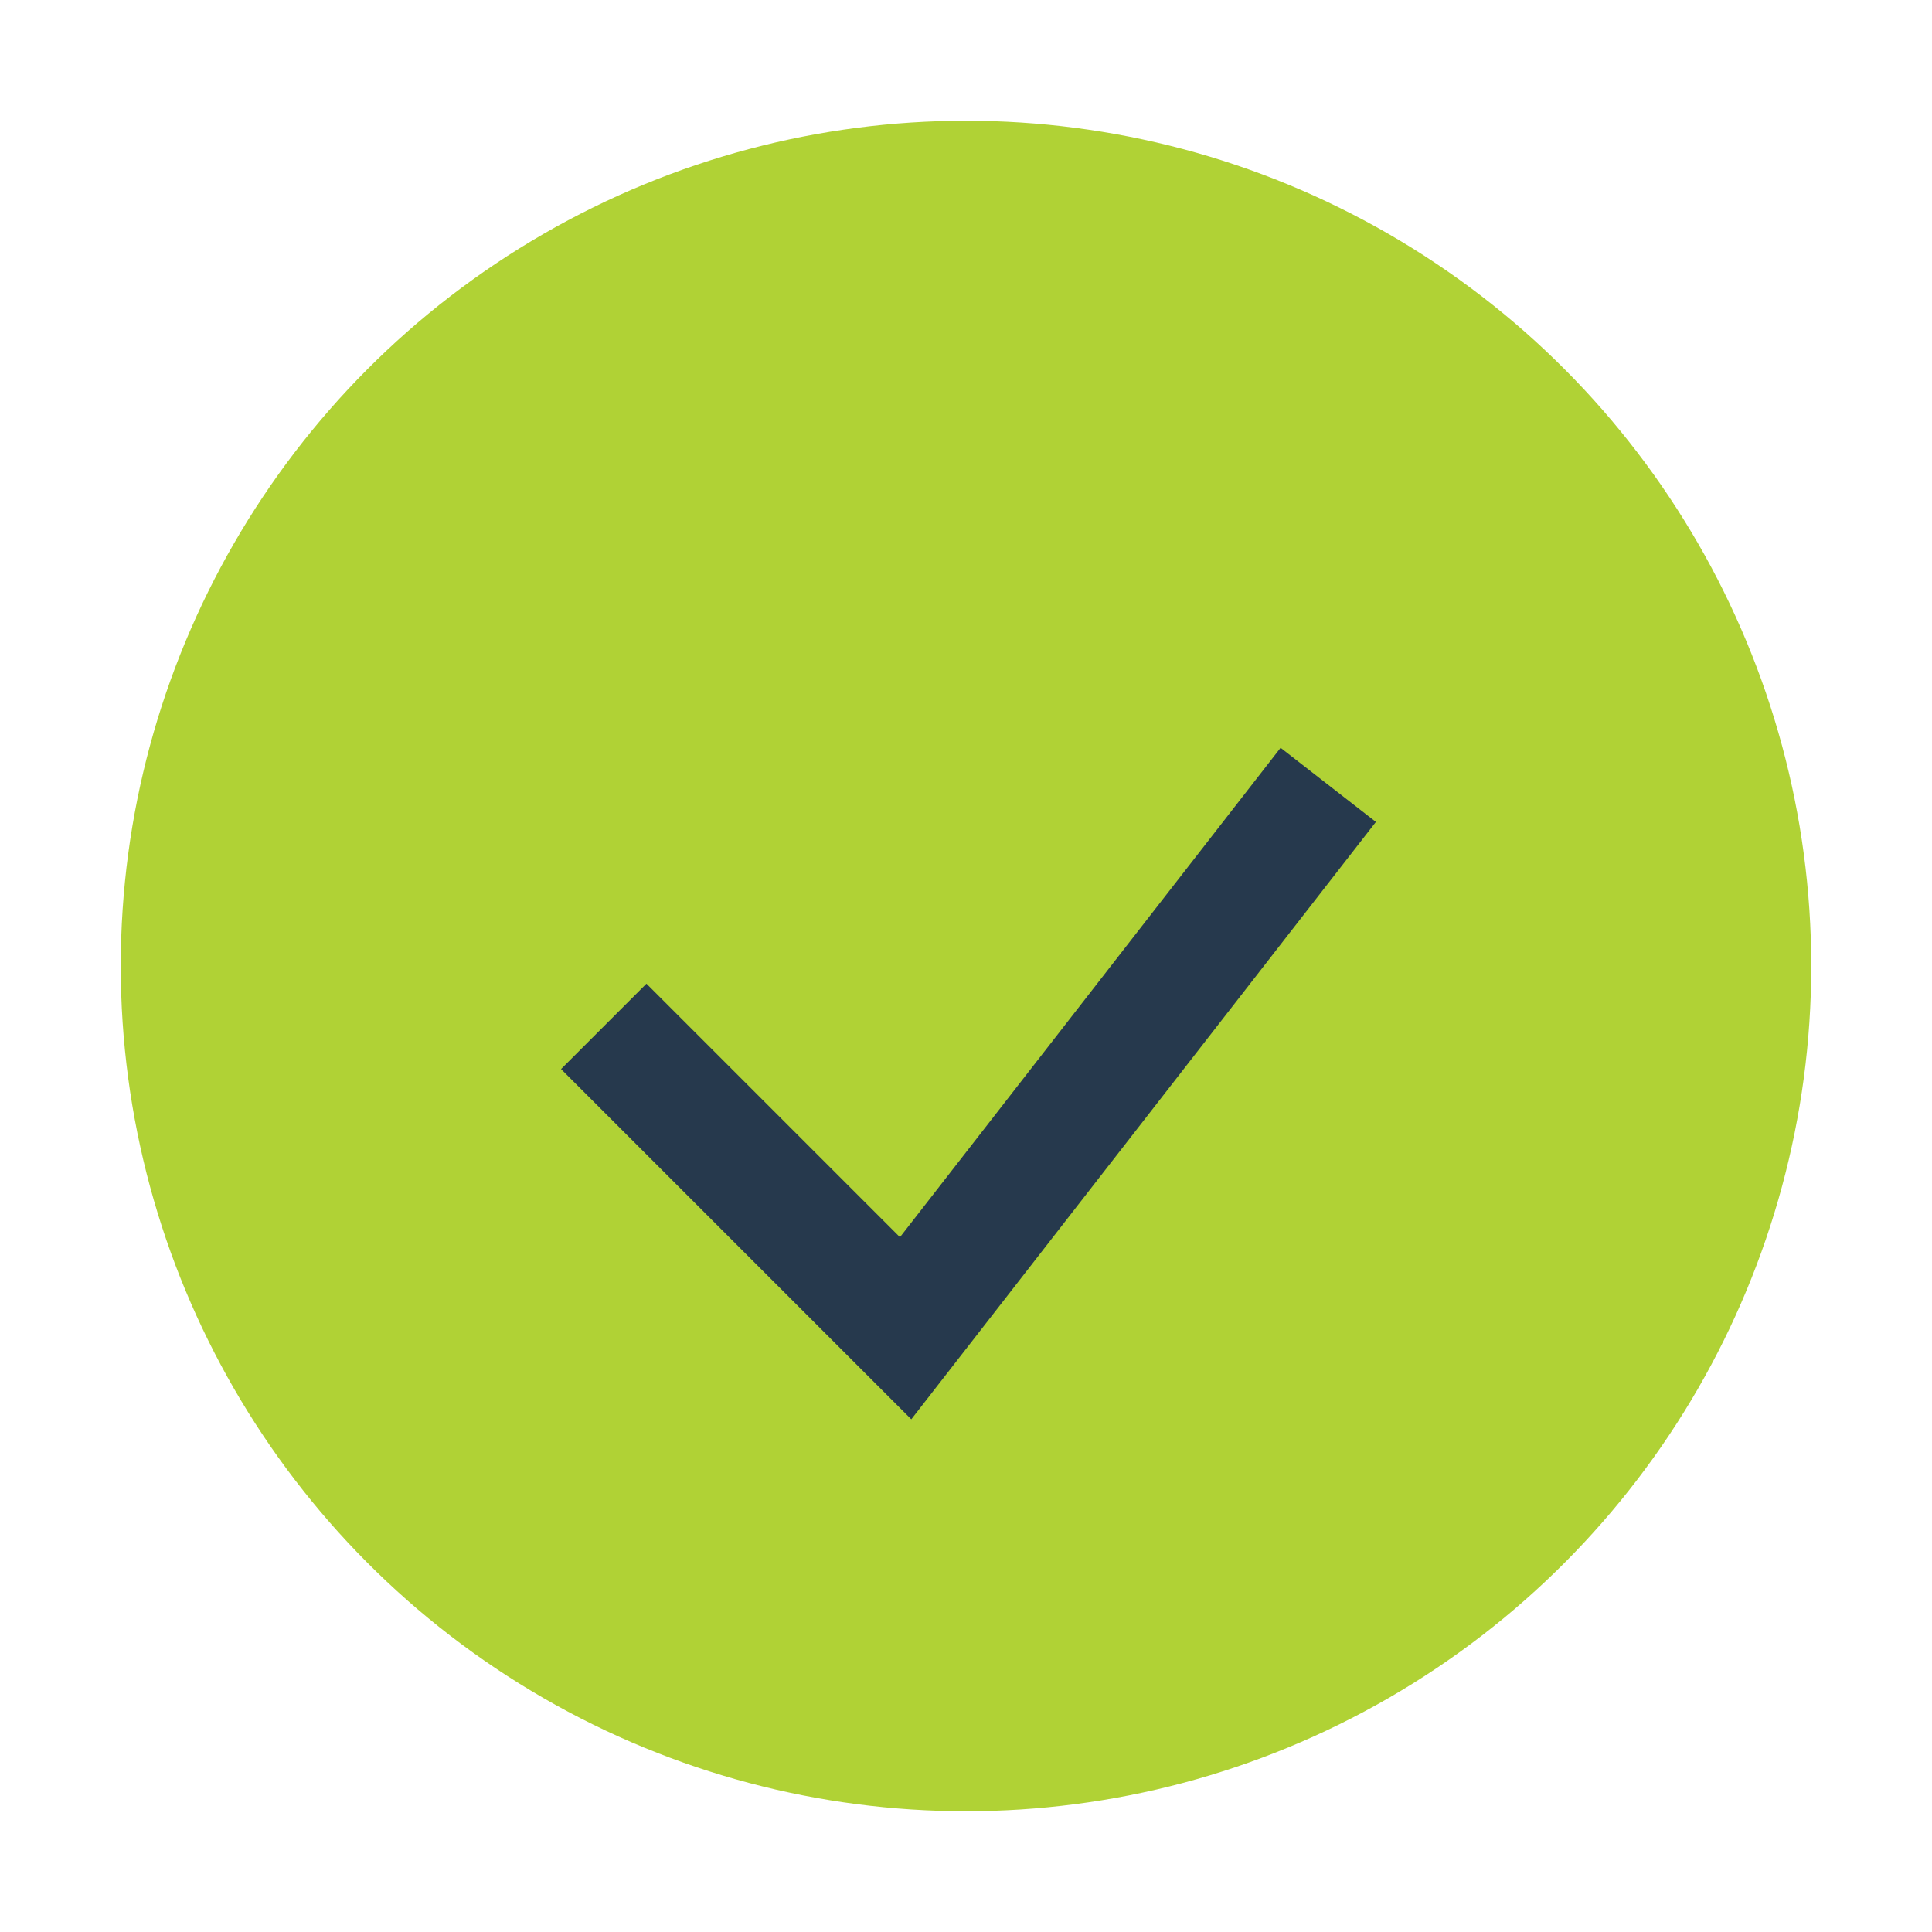
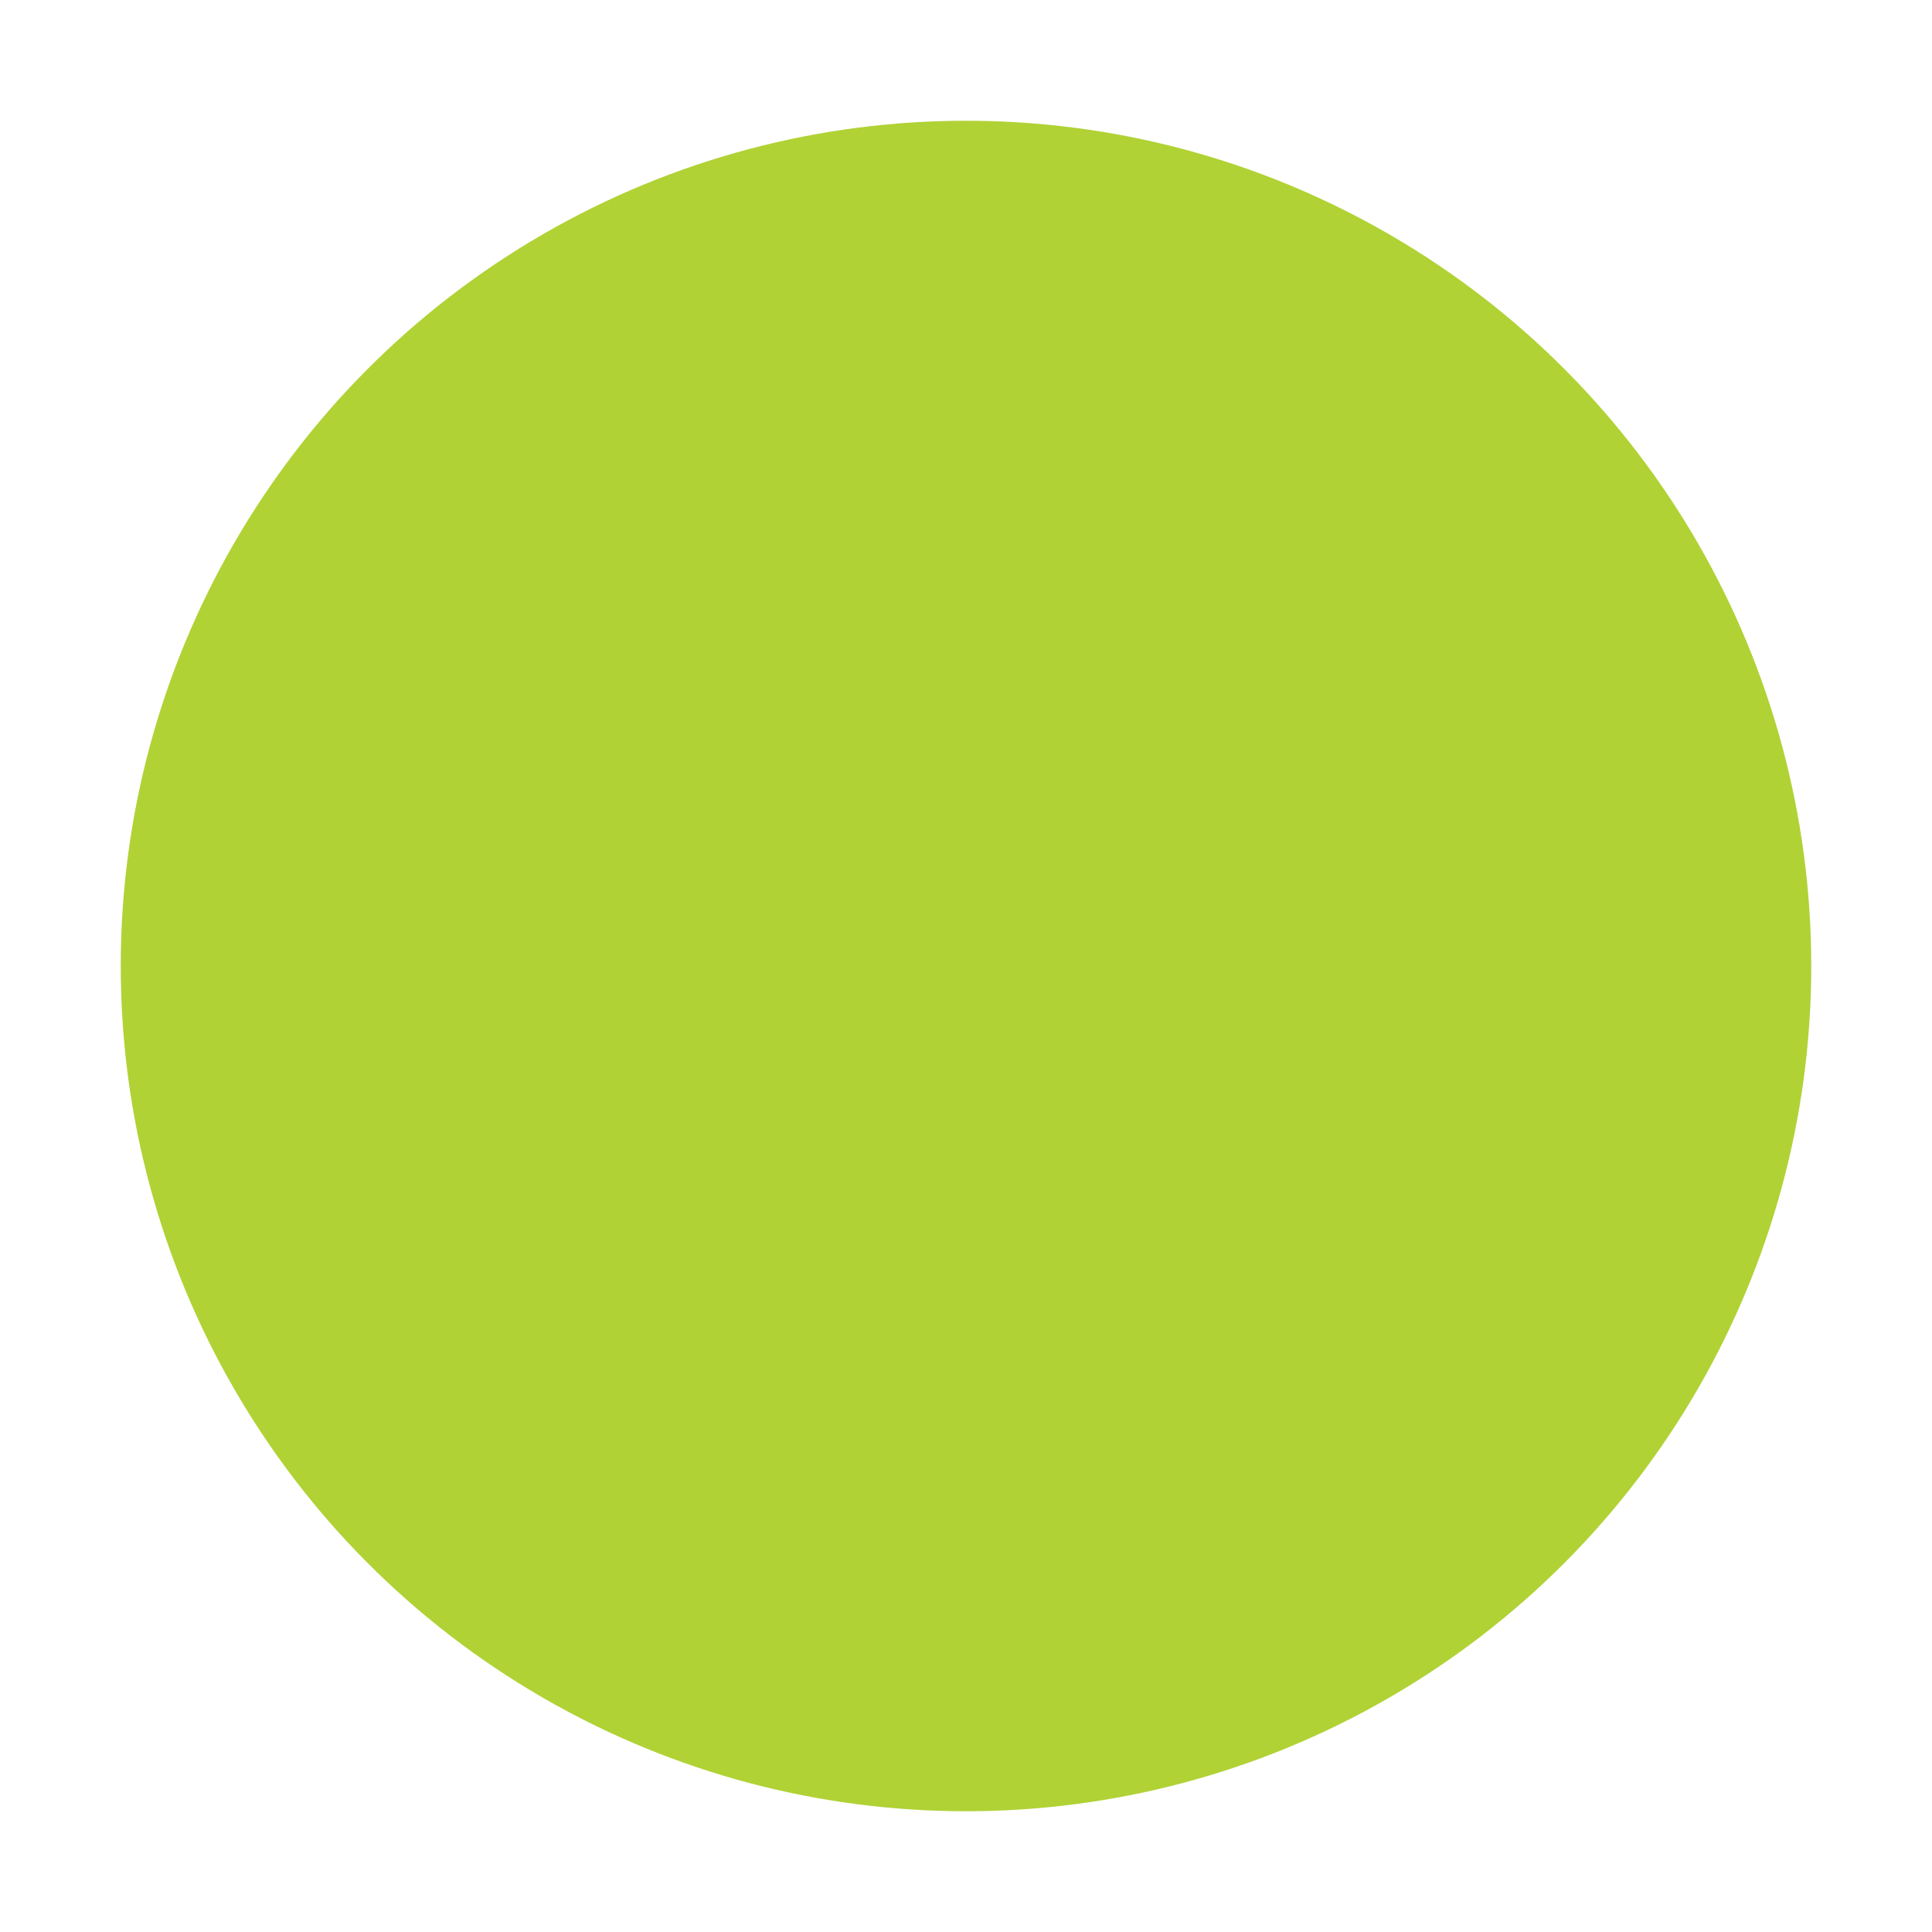
<svg xmlns="http://www.w3.org/2000/svg" width="32" height="32" viewBox="0 0 32 32">
  <circle cx="16" cy="16" r="14" fill="#B0D235" />
-   <path d="M10 17l5 5 7-9" stroke="#26394D" stroke-width="2" fill="none" />
</svg>